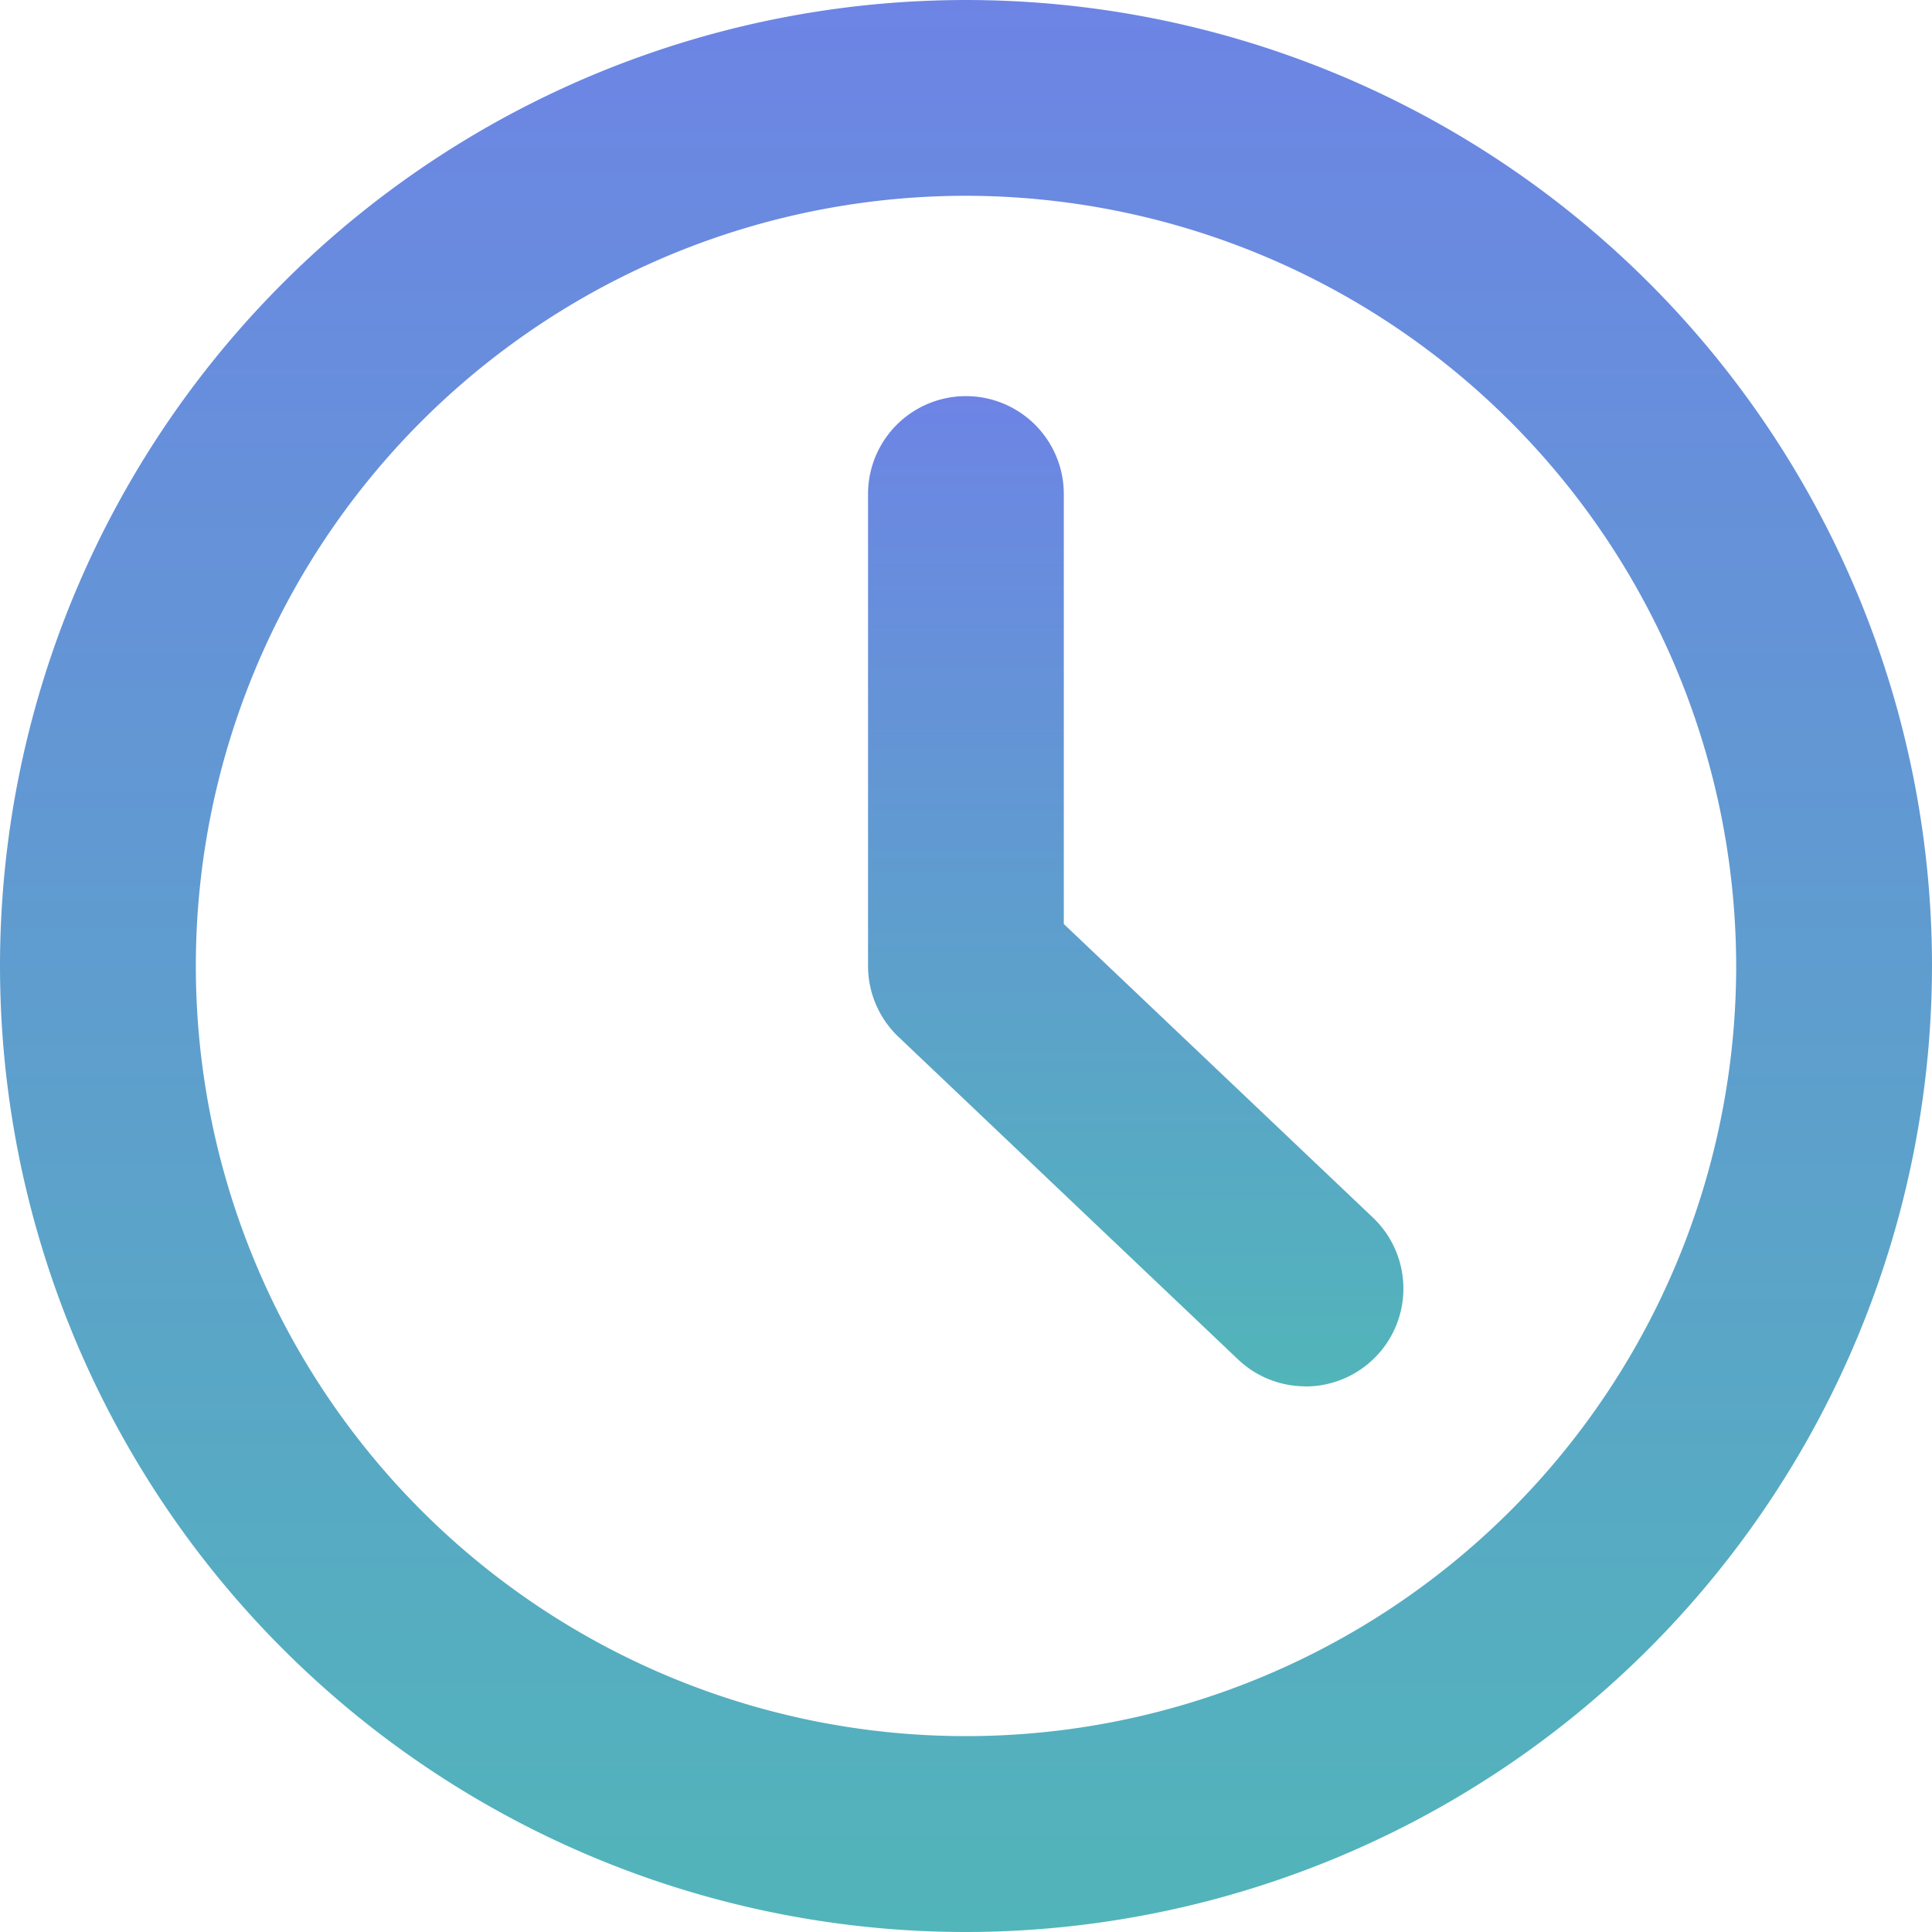
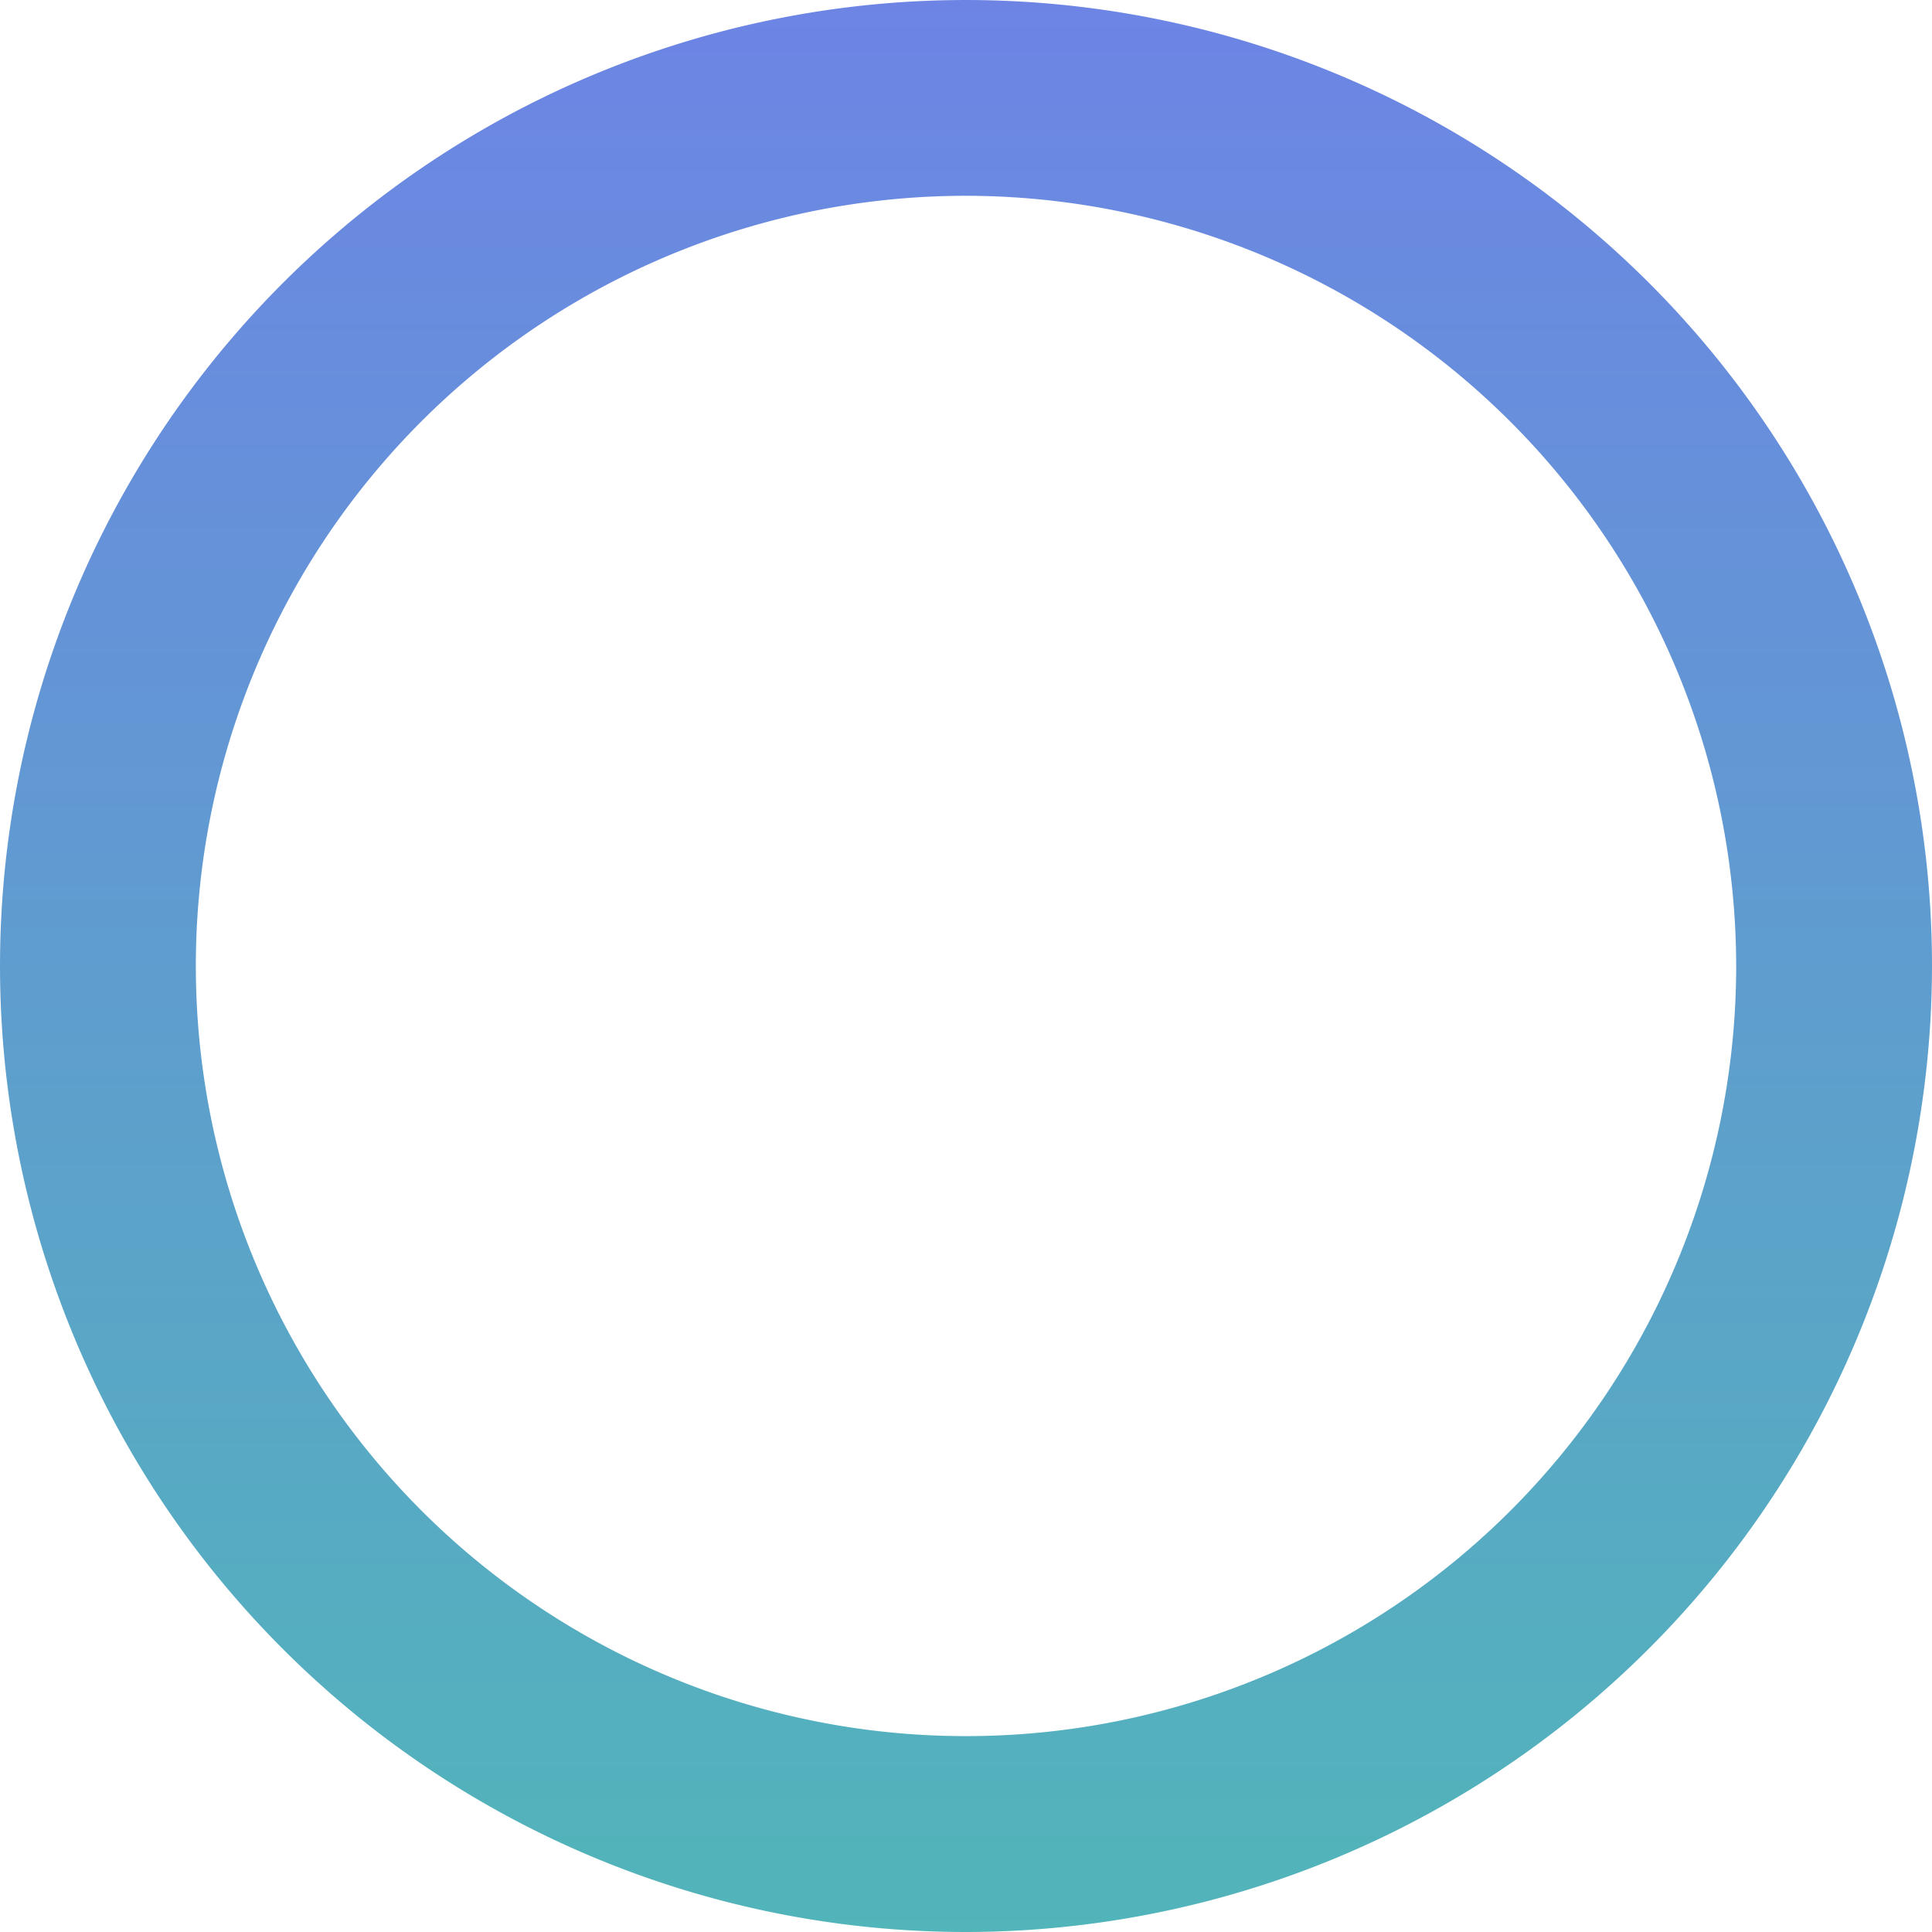
<svg xmlns="http://www.w3.org/2000/svg" width="110.531" height="110.531" viewBox="0 0 110.531 110.531">
  <defs>
    <linearGradient id="linear-gradient" x1="0.5" x2="0.5" y2="1" gradientUnits="objectBoundingBox">
      <stop offset="0" stop-color="#6d84e5" />
      <stop offset="1" stop-color="#51b5b9" />
    </linearGradient>
  </defs>
  <g id="Group_347" data-name="Group 347" transform="translate(-141.541 -139.026)">
    <path id="Path_1371" data-name="Path 1371" d="M196.807,249.557a55.265,55.265,0,1,1,55.265-55.268A55.327,55.327,0,0,1,196.807,249.557Zm0-99.33a44.062,44.062,0,1,0,44.062,44.062A44.113,44.113,0,0,0,196.807,150.227Z" fill="url(#linear-gradient)" />
-     <path id="Path_1372" data-name="Path 1372" d="M216.227,218.339a5.587,5.587,0,0,1-3.857-1.54L192.947,198.35a5.6,5.6,0,0,1-1.745-4.061v-27a5.6,5.6,0,0,1,11.2,0v24.6l17.679,16.791a5.6,5.6,0,0,1-3.857,9.666Z" fill="url(#linear-gradient)" />
  </g>
</svg>